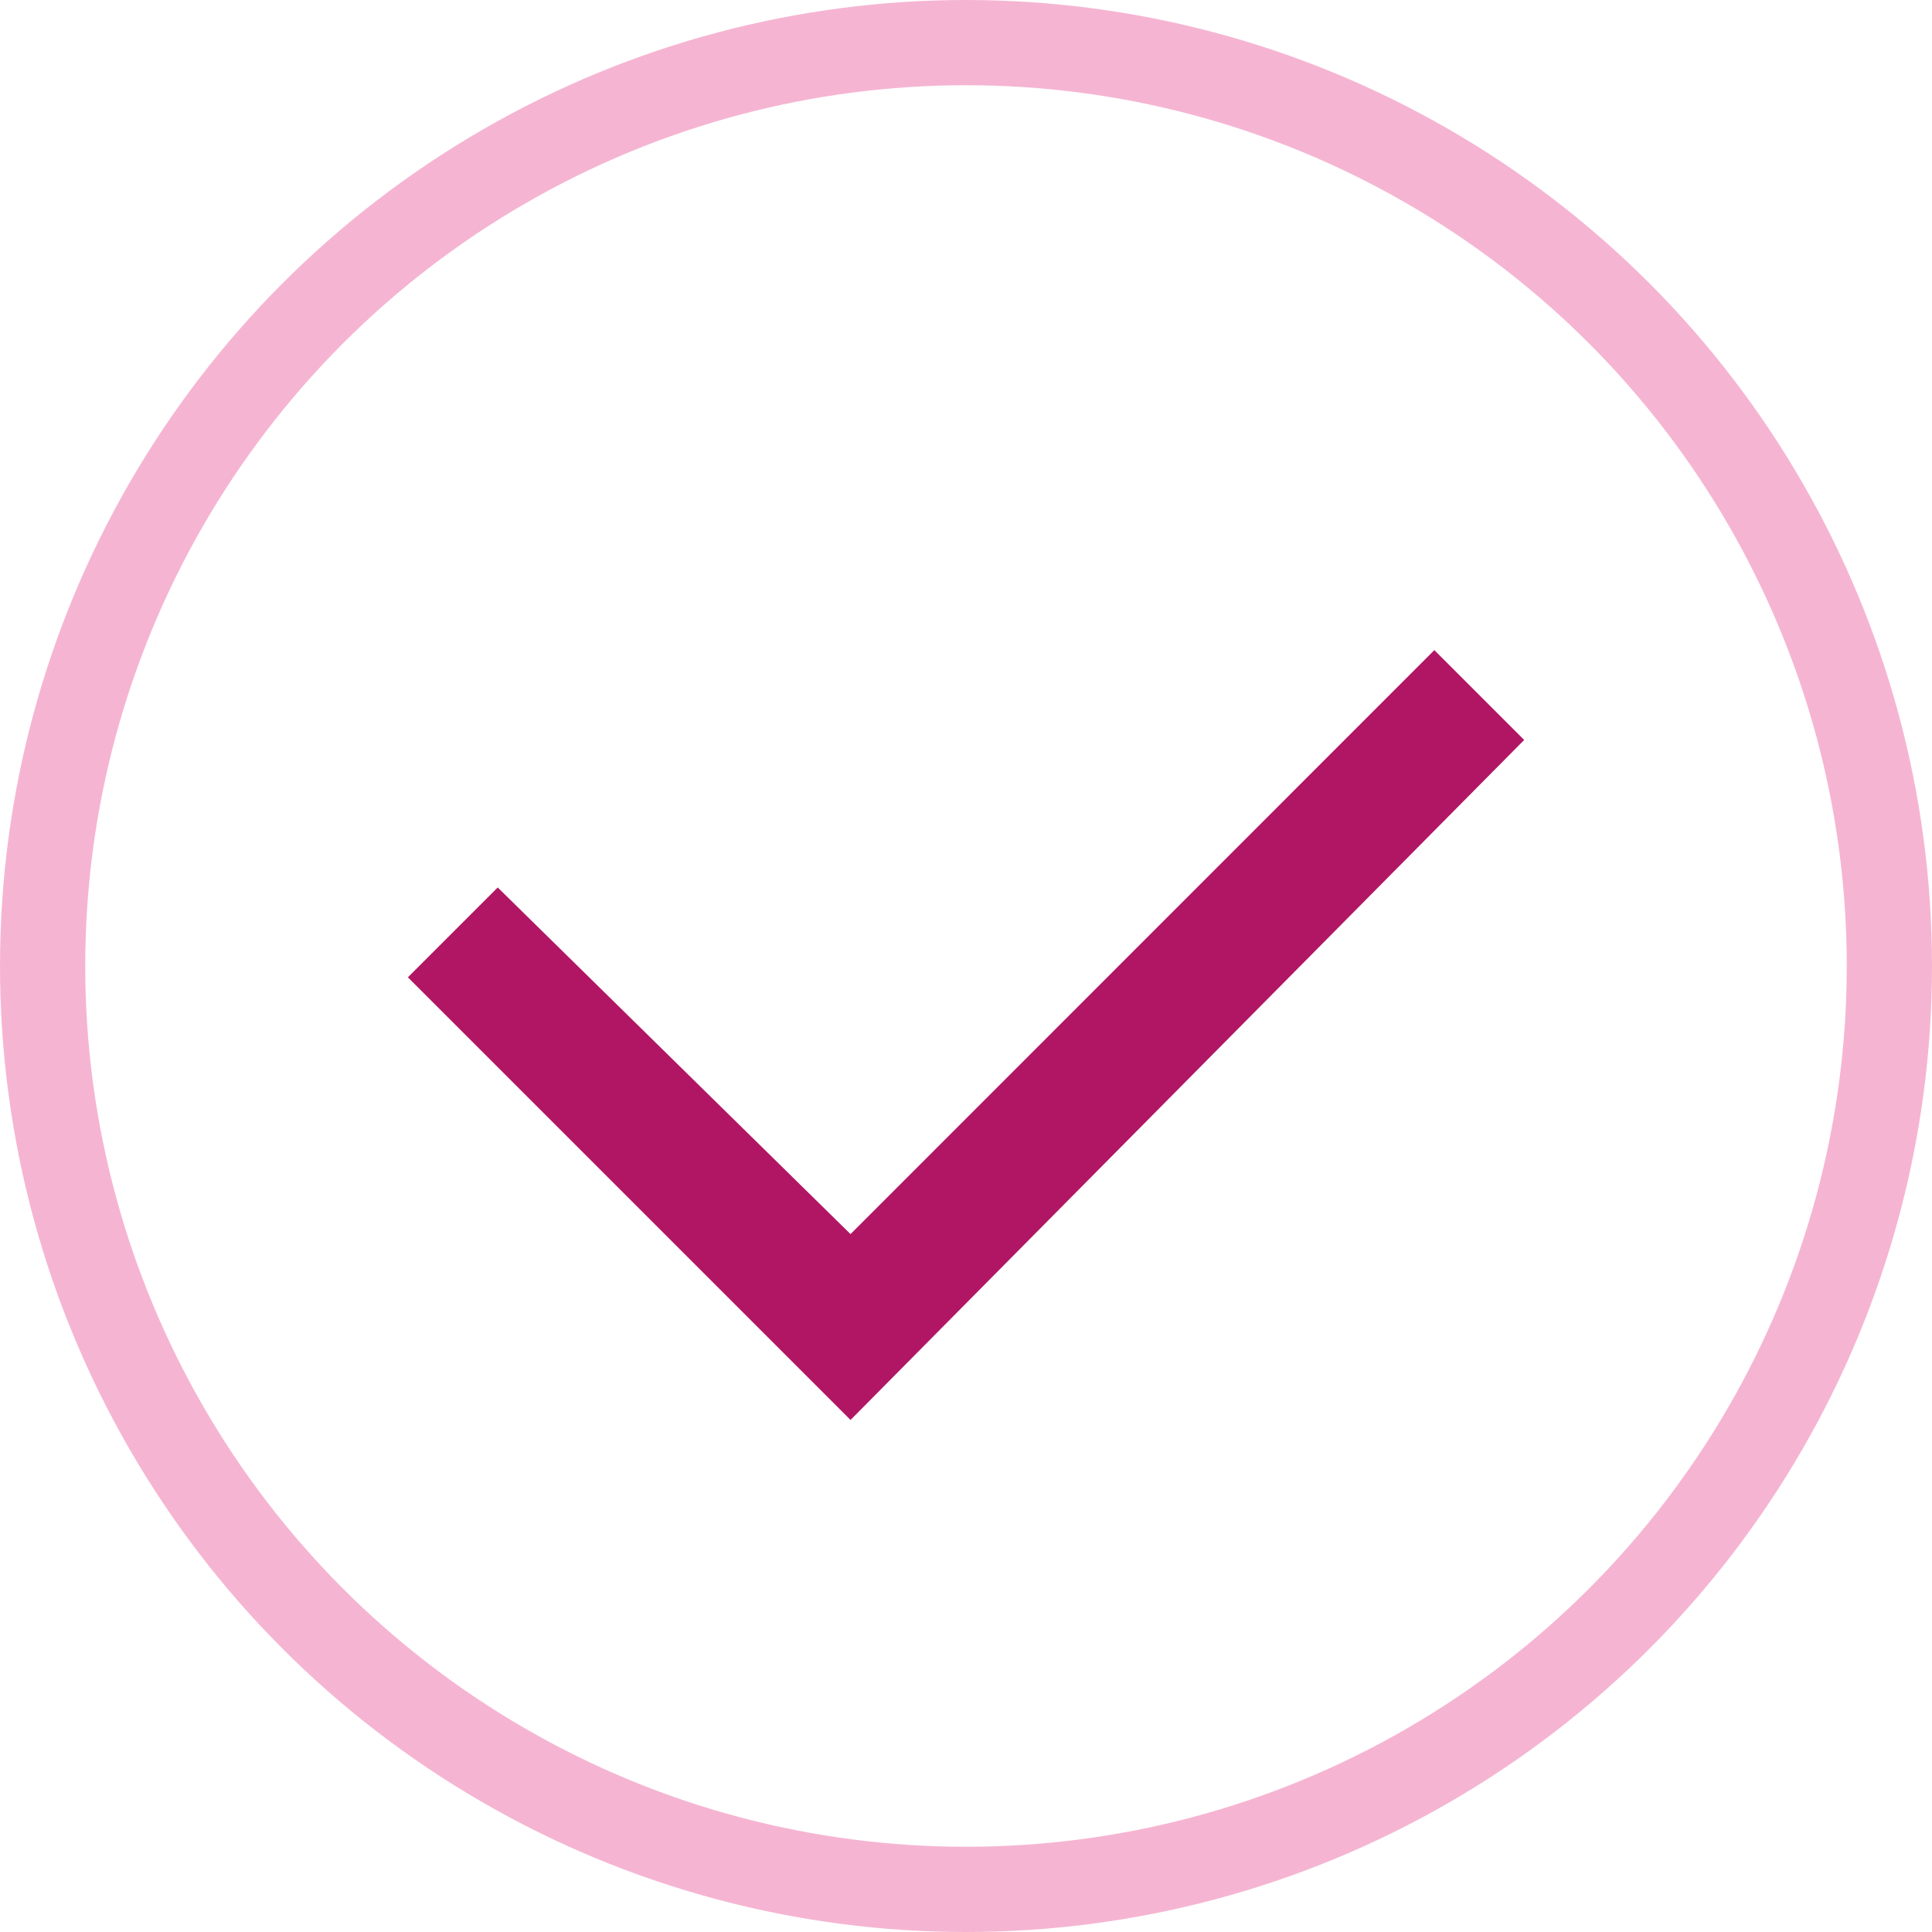
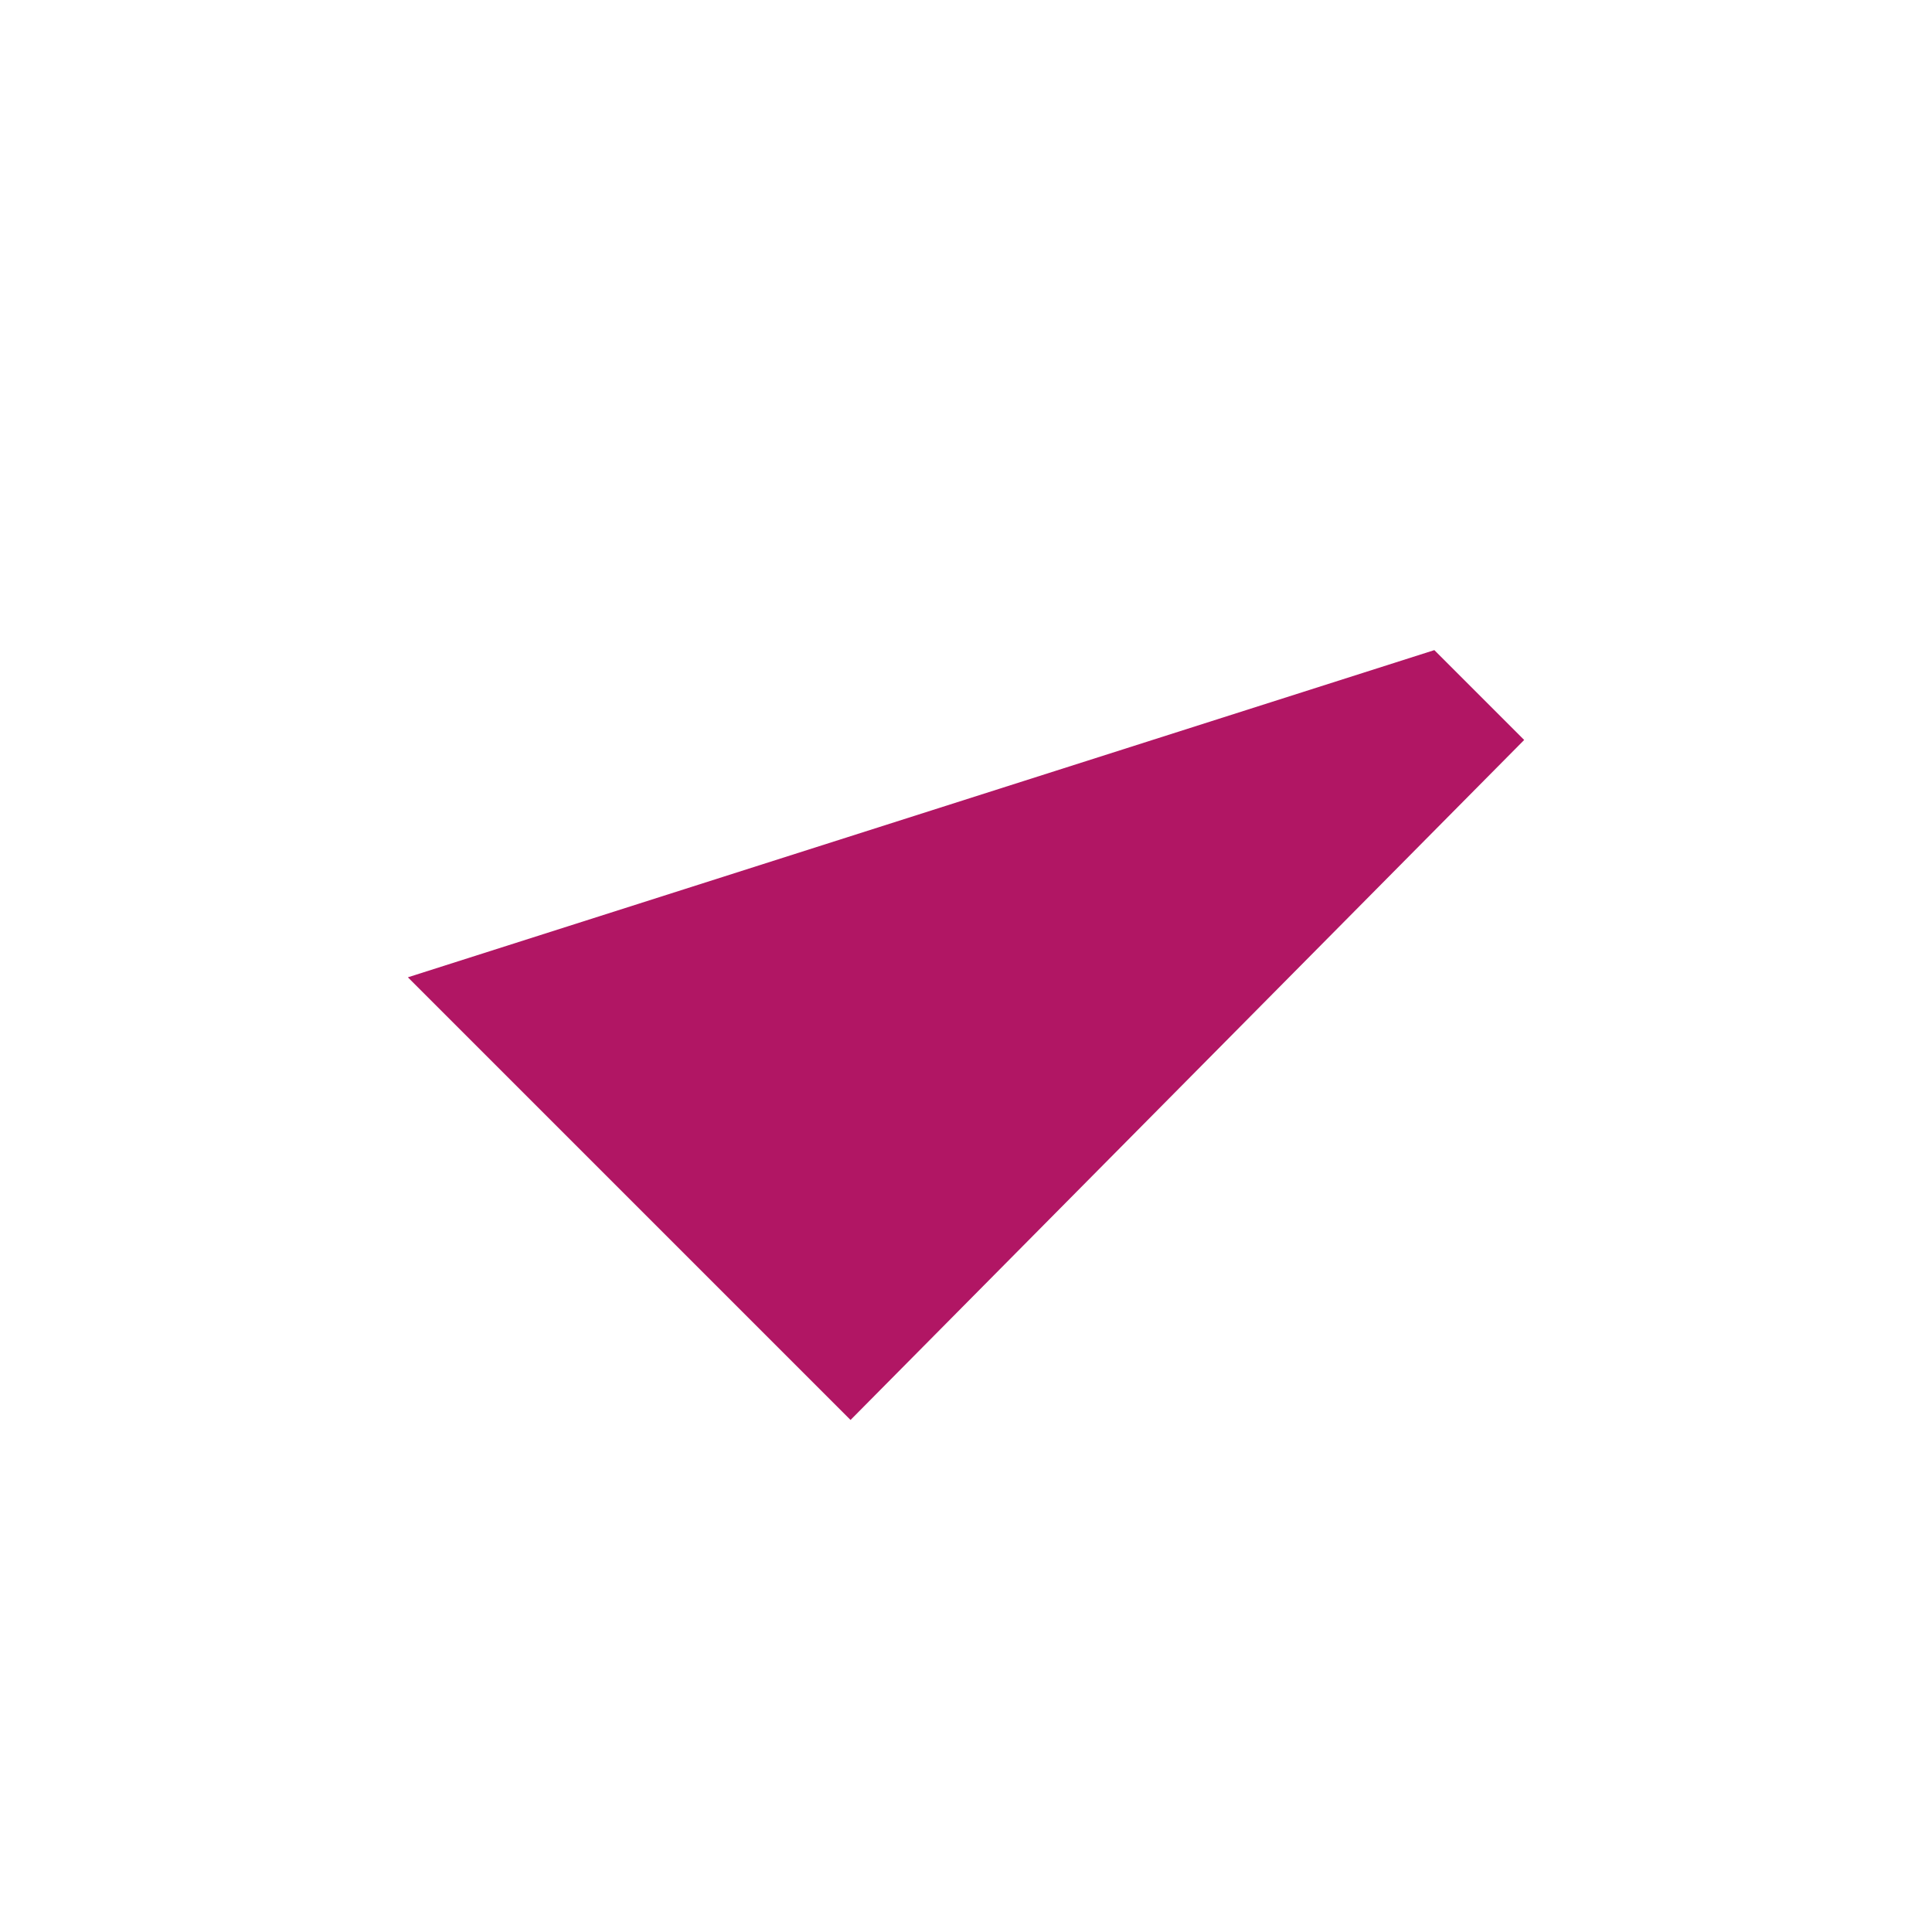
<svg xmlns="http://www.w3.org/2000/svg" width="34" height="34" viewBox="0 0 34 34">
  <defs>
    <style>
            .cls-1,.cls-4{fill:none}.cls-1{stroke:#f5b5d2;stroke-width:1.5px}.cls-2{fill:#b11664}.cls-3{stroke:none}
        </style>
  </defs>
  <g id="Symbole_71_2" data-name="Symbole 71 – 2" transform="translate(-930 -1856)">
    <g id="Ellipse_305" class="cls-1" data-name="Ellipse 305" transform="translate(930 1856)">
-       <circle cx="17" cy="17" r="17" class="cls-3" />
-       <circle cx="17" cy="17" r="16.25" class="cls-4" />
-     </g>
-     <path id="Checkbox" d="M7.79 13.548L0 5.758l1.581-1.581 6.209 6.1L18.064 0l1.581 1.581z" class="cls-2" transform="translate(937.178 1867.441)" />
+       </g>
+     <path id="Checkbox" d="M7.79 13.548L0 5.758L18.064 0l1.581 1.581z" class="cls-2" transform="translate(937.178 1867.441)" />
  </g>
</svg>